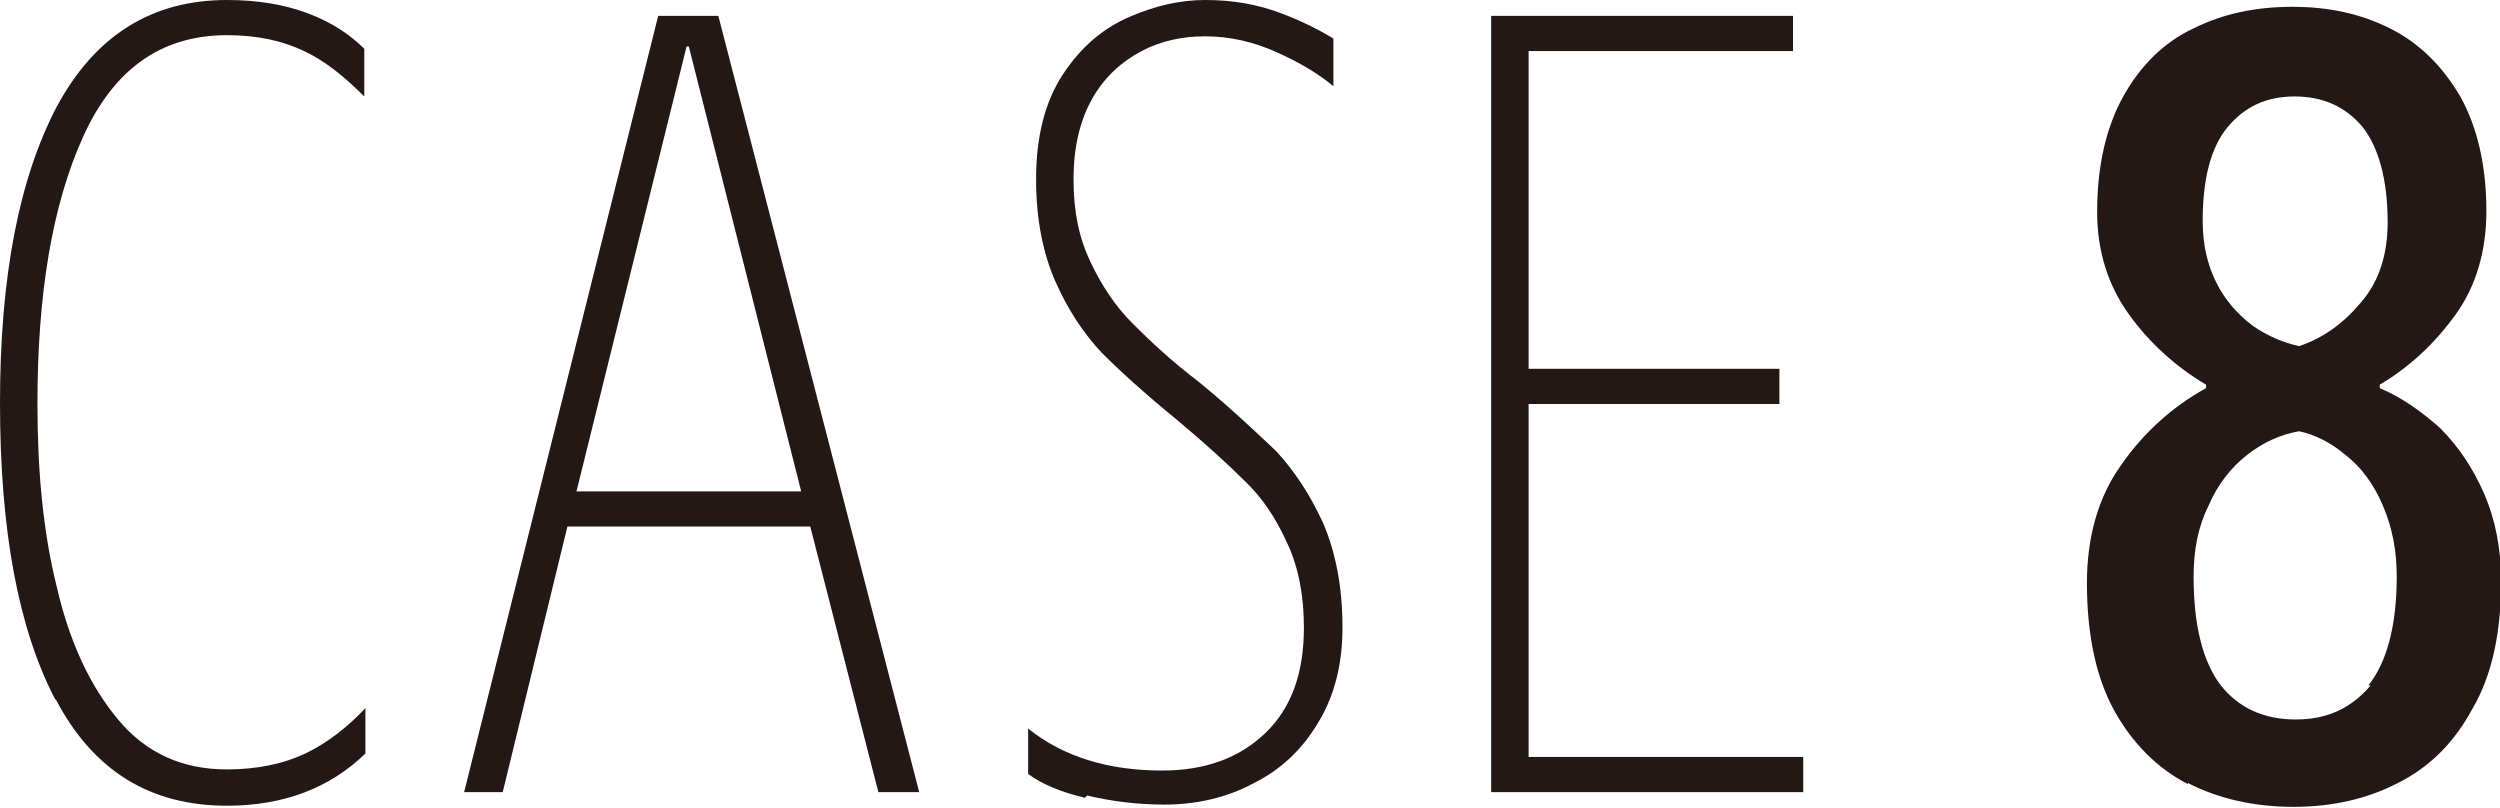
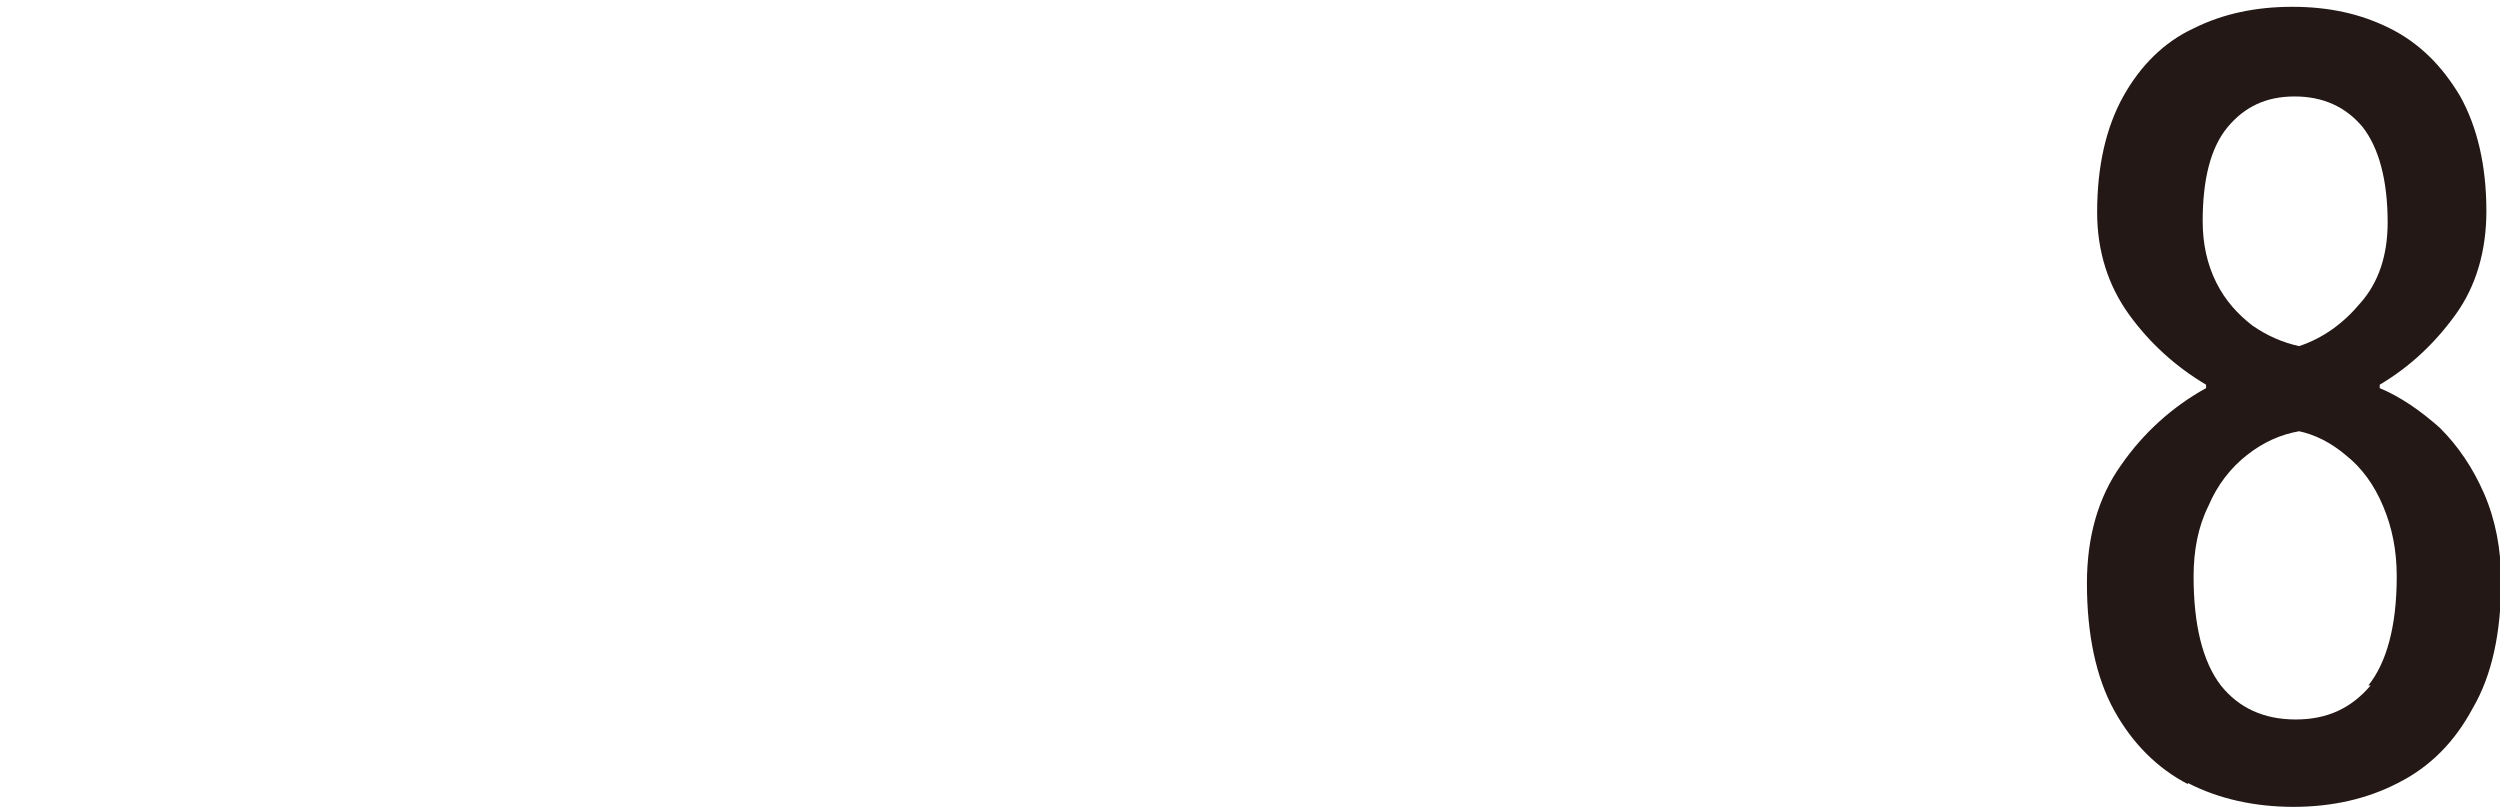
<svg xmlns="http://www.w3.org/2000/svg" id="_レイヤー_2" data-name="レイヤー 2" viewBox="0 0 22.03 7.12">
  <defs>
    <style>
      .cls-1 {
        fill: #231815;
      }
    </style>
  </defs>
  <g id="_レイヤー_1-2" data-name="レイヤー 1">
    <g>
-       <path class="cls-1" d="M.49,6.17c-.33-.63-.49-1.5-.49-2.62S.17,1.57.5.94c.34-.63.84-.94,1.5-.94.27,0,.51.04.72.12s.37.19.49.31v.42c-.17-.17-.34-.31-.53-.4-.19-.09-.41-.14-.68-.14-.58,0-1,.3-1.27.9-.27.6-.4,1.38-.4,2.35,0,.59.05,1.13.17,1.61.11.48.29.87.54,1.17.25.3.57.44.96.44.27,0,.5-.05.69-.14.19-.09.37-.23.53-.4v.4c-.32.31-.73.46-1.22.46-.68,0-1.18-.31-1.51-.94Z" />
-       <path class="cls-1" d="M5.8.14h.53l1.77,6.84h-.36l-.6-2.34h-2.14l-.57,2.34h-.34L5.8.14ZM7.06,4.33l-.99-3.92h-.02l-.97,3.92h1.98Z" />
-       <path class="cls-1" d="M9.56,7.03c-.21-.05-.38-.12-.5-.21v-.4c.31.25.71.37,1.18.37.38,0,.68-.11.91-.33s.34-.53.34-.93c0-.29-.05-.54-.15-.75-.1-.22-.22-.4-.38-.55-.15-.15-.35-.33-.6-.54-.27-.22-.49-.42-.65-.58-.16-.17-.3-.38-.41-.63-.11-.25-.17-.55-.17-.9,0-.38.08-.69.24-.93.16-.24.35-.4.58-.5.23-.1.45-.15.67-.15.25,0,.46.04.65.11.19.07.35.15.48.23v.42c-.13-.11-.3-.21-.5-.3-.2-.09-.41-.14-.63-.14-.2,0-.39.04-.56.13-.17.09-.32.22-.43.41-.11.19-.17.43-.17.72s.05.52.15.73c.1.21.22.39.37.54s.34.33.59.52c.28.23.5.44.67.6.16.17.3.38.42.64.11.26.17.56.17.92,0,.32-.07.6-.21.83-.14.24-.33.42-.57.54-.24.13-.51.19-.79.19-.24,0-.47-.03-.68-.08Z" />
-       <path class="cls-1" d="M13.14.14h2.66v.31h-2.33v2.8h2.21v.31h-2.21v3.11h2.42v.31h-2.75V.14Z" />
      <path class="cls-1" d="M19.28,6.91c-.27-.14-.49-.36-.65-.65-.16-.29-.24-.67-.24-1.12,0-.41.1-.76.3-1.04.2-.29.46-.52.75-.68v-.03c-.27-.16-.5-.37-.68-.62-.18-.25-.28-.55-.28-.9,0-.41.08-.75.23-1.02.15-.27.36-.48.62-.6.26-.13.55-.19.87-.19s.6.06.86.19c.26.13.46.33.62.6.15.27.23.61.23,1.01,0,.35-.09.66-.27.91-.18.25-.4.46-.67.62v.03c.19.08.36.2.53.35.16.16.29.35.39.58s.15.49.15.77c0,.45-.08.83-.25,1.12-.16.3-.38.52-.66.66-.27.14-.58.21-.92.21s-.66-.07-.93-.21ZM20.87,6.04c.16-.2.25-.52.25-.96,0-.23-.04-.43-.12-.62-.08-.19-.19-.34-.33-.45-.13-.11-.27-.18-.41-.21-.17.03-.32.1-.46.21-.14.11-.26.26-.34.45-.09.18-.13.39-.13.62,0,.43.08.75.24.96.16.2.38.3.66.3s.49-.1.66-.3ZM20.8,2.67c.16-.18.24-.42.24-.71,0-.38-.08-.66-.22-.84-.15-.18-.35-.27-.6-.27s-.44.09-.59.27c-.15.18-.22.46-.22.83,0,.2.04.38.12.54.08.16.19.28.32.38.13.09.27.15.41.18.21-.07.39-.2.54-.38Z" />
    </g>
  </g>
</svg>